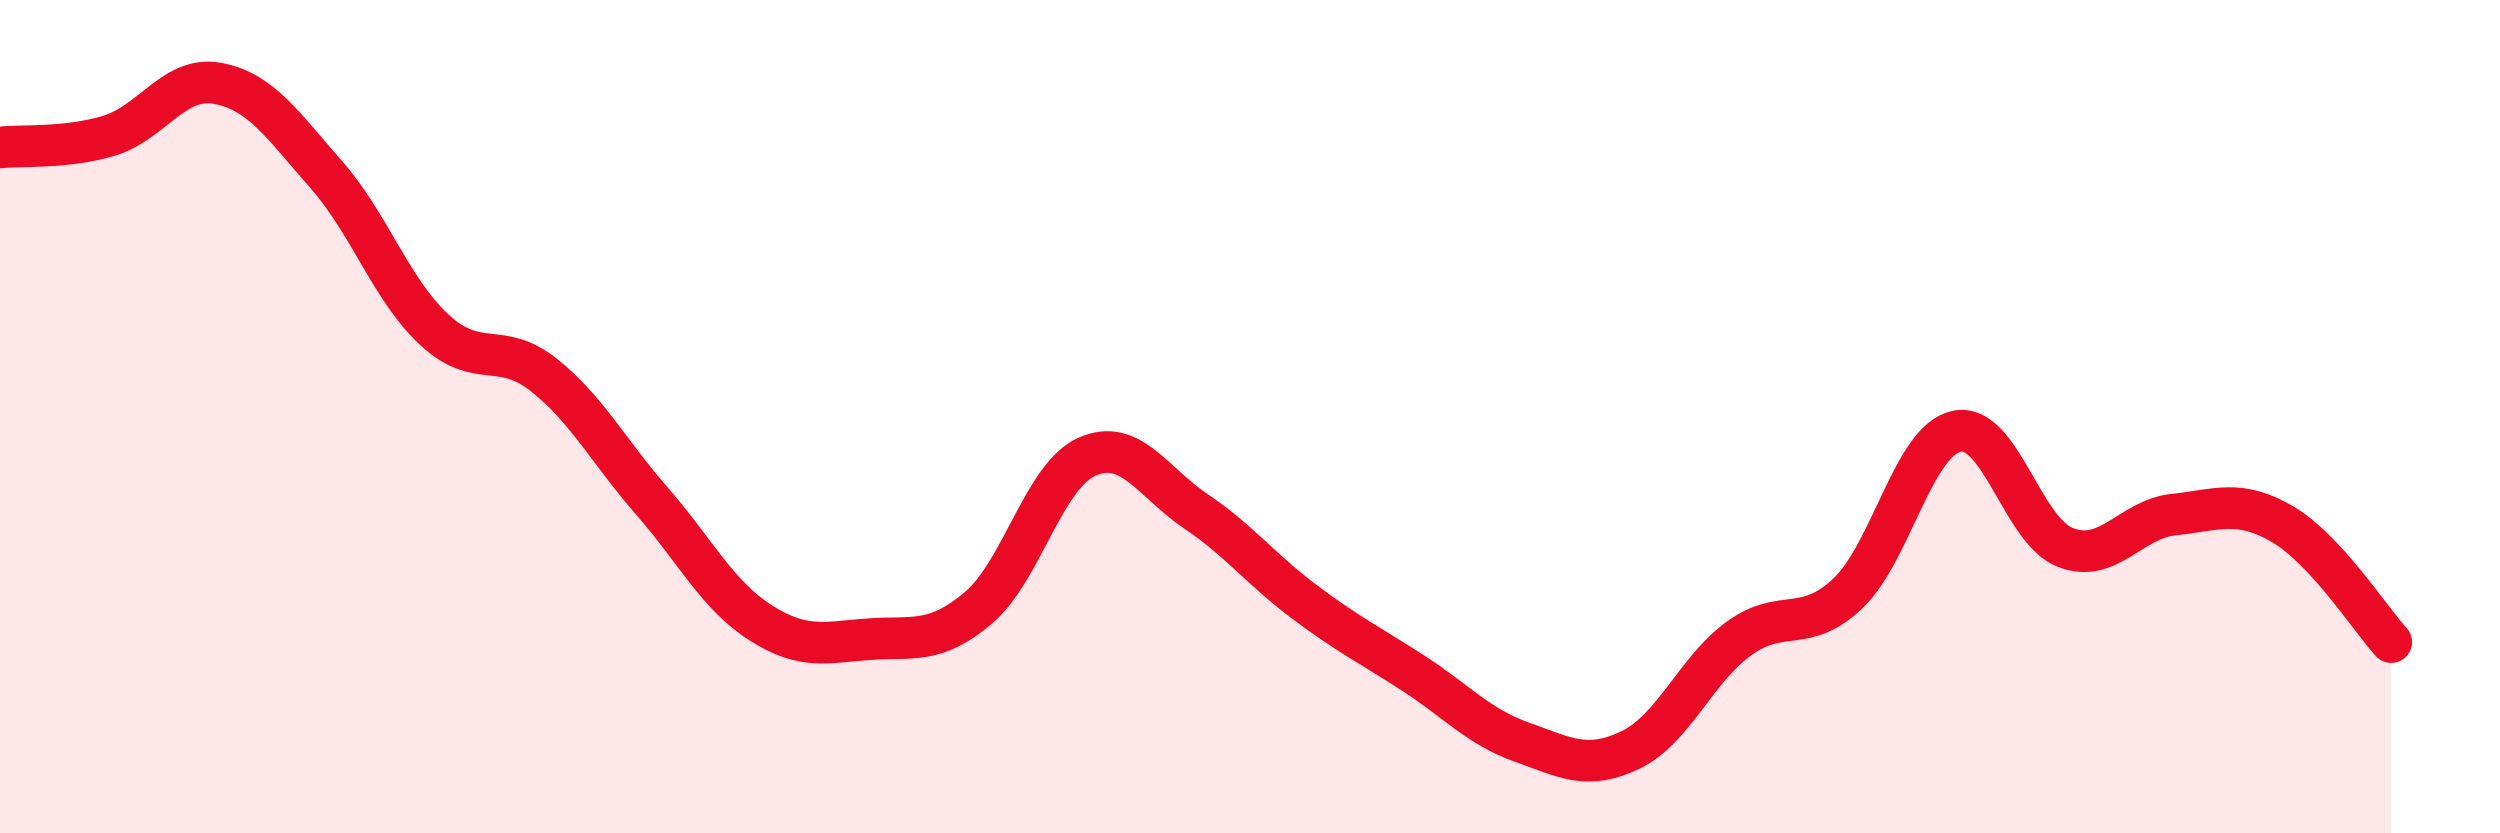
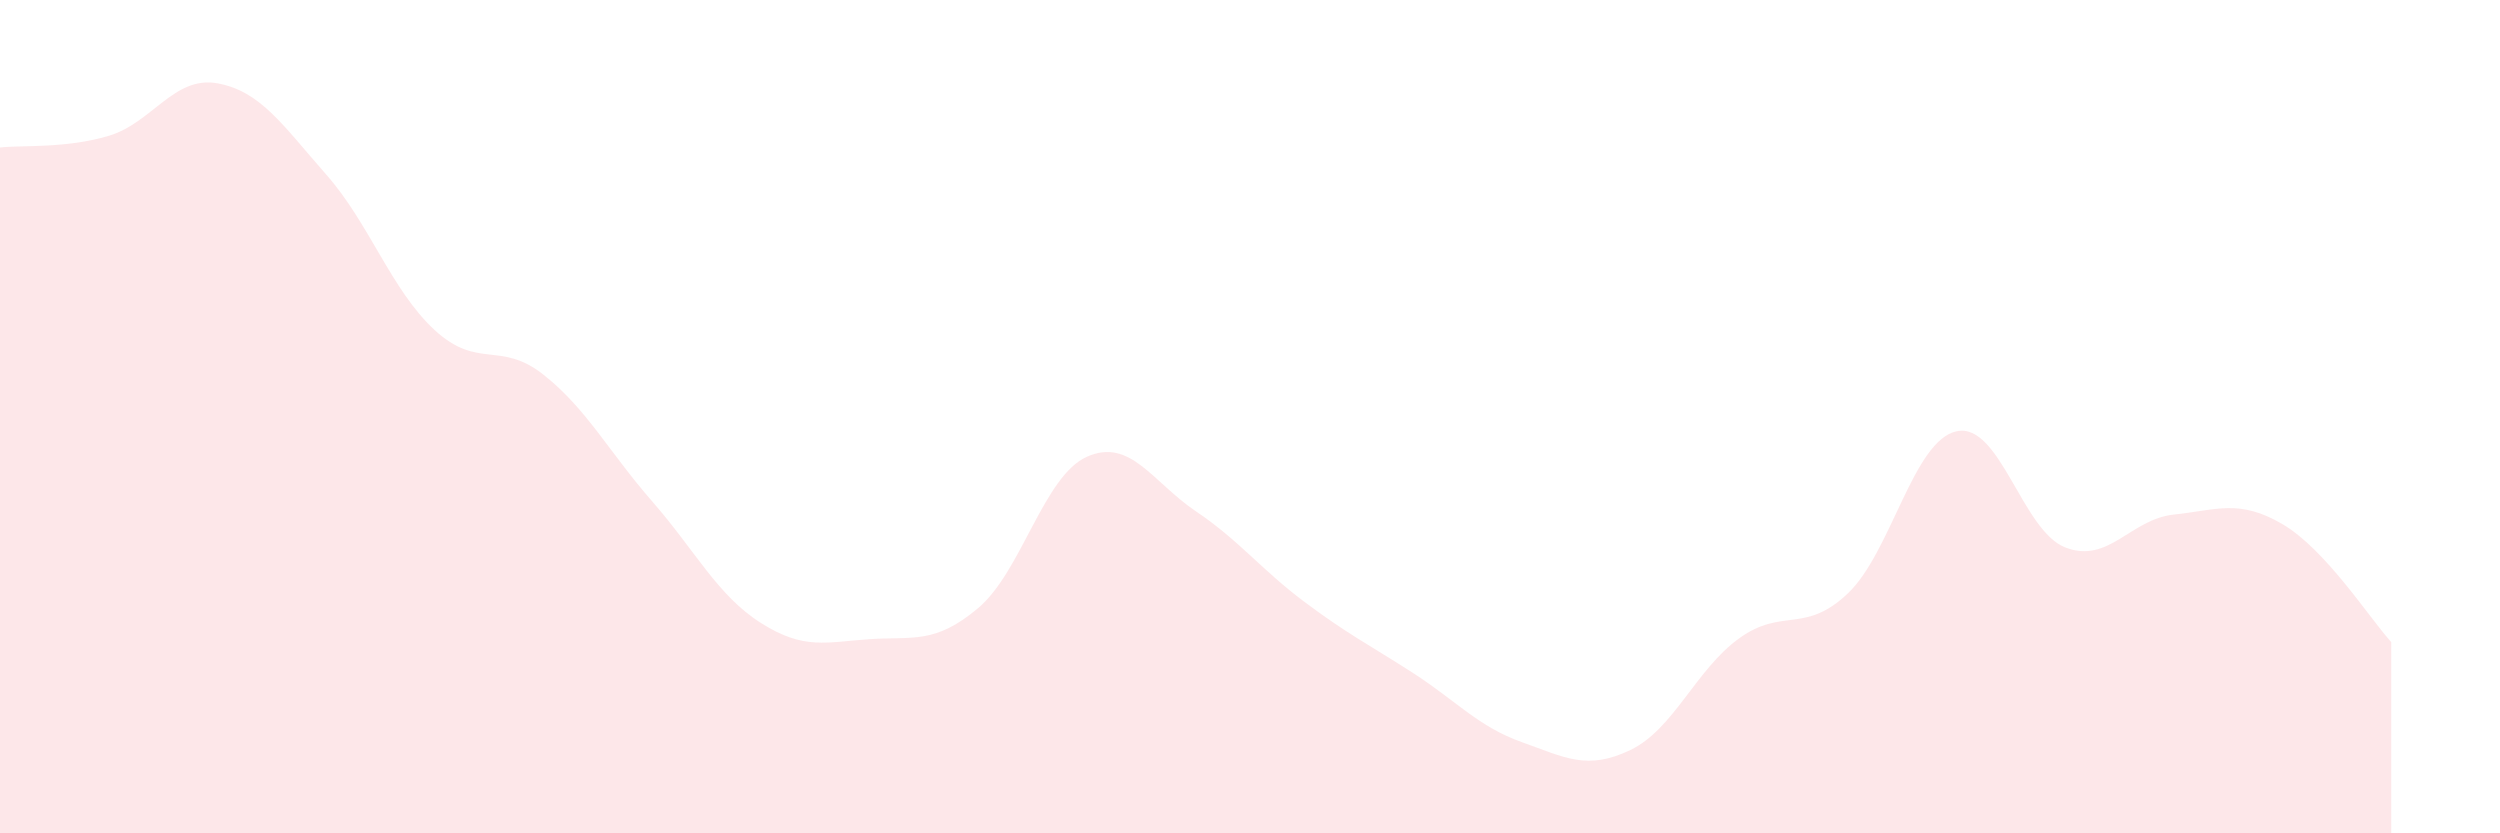
<svg xmlns="http://www.w3.org/2000/svg" width="60" height="20" viewBox="0 0 60 20">
  <path d="M 0,3.54 C 0.52,3.48 1.57,3.57 2.61,3.26 C 3.65,2.95 4.18,1.81 5.22,2 C 6.26,2.19 6.79,3.01 7.83,4.19 C 8.87,5.37 9.39,6.96 10.43,7.92 C 11.47,8.88 12,8.17 13.04,8.99 C 14.08,9.81 14.61,10.84 15.65,12.03 C 16.69,13.22 17.22,14.29 18.26,14.95 C 19.3,15.61 19.83,15.41 20.87,15.34 C 21.91,15.27 22.44,15.47 23.48,14.59 C 24.52,13.71 25.05,11.42 26.09,10.96 C 27.13,10.5 27.66,11.57 28.7,12.27 C 29.74,12.97 30.26,13.66 31.3,14.44 C 32.34,15.22 32.87,15.48 33.91,16.15 C 34.95,16.82 35.48,17.44 36.52,17.81 C 37.56,18.18 38.09,18.5 39.13,18 C 40.17,17.5 40.7,16.07 41.74,15.32 C 42.78,14.57 43.31,15.23 44.35,14.24 C 45.39,13.25 45.92,10.57 46.96,10.35 C 48,10.13 48.53,12.74 49.57,13.14 C 50.61,13.54 51.13,12.46 52.17,12.35 C 53.21,12.24 53.74,11.97 54.78,12.58 C 55.82,13.19 56.87,14.84 57.39,15.41L57.39 20L0 20Z" fill="#EB0A25" opacity="0.1" stroke-linecap="round" stroke-linejoin="round" />
-   <path d="M 0,3.54 C 0.52,3.48 1.57,3.57 2.61,3.26 C 3.65,2.95 4.18,1.81 5.22,2 C 6.26,2.19 6.79,3.01 7.83,4.19 C 8.87,5.37 9.39,6.96 10.43,7.92 C 11.47,8.88 12,8.17 13.04,8.99 C 14.08,9.81 14.61,10.84 15.65,12.03 C 16.69,13.22 17.22,14.29 18.26,14.95 C 19.3,15.61 19.83,15.41 20.87,15.34 C 21.91,15.27 22.44,15.47 23.48,14.59 C 24.52,13.71 25.05,11.42 26.09,10.96 C 27.13,10.5 27.66,11.57 28.7,12.27 C 29.74,12.97 30.26,13.66 31.3,14.44 C 32.34,15.22 32.87,15.48 33.91,16.15 C 34.95,16.82 35.48,17.44 36.52,17.81 C 37.56,18.18 38.09,18.5 39.13,18 C 40.17,17.5 40.7,16.07 41.74,15.32 C 42.78,14.57 43.31,15.23 44.35,14.24 C 45.39,13.25 45.92,10.57 46.96,10.35 C 48,10.13 48.53,12.74 49.57,13.14 C 50.61,13.54 51.13,12.46 52.17,12.35 C 53.21,12.24 53.74,11.97 54.78,12.58 C 55.82,13.19 56.87,14.84 57.39,15.41" stroke="#EB0A25" stroke-width="1" fill="none" stroke-linecap="round" stroke-linejoin="round" />
</svg>